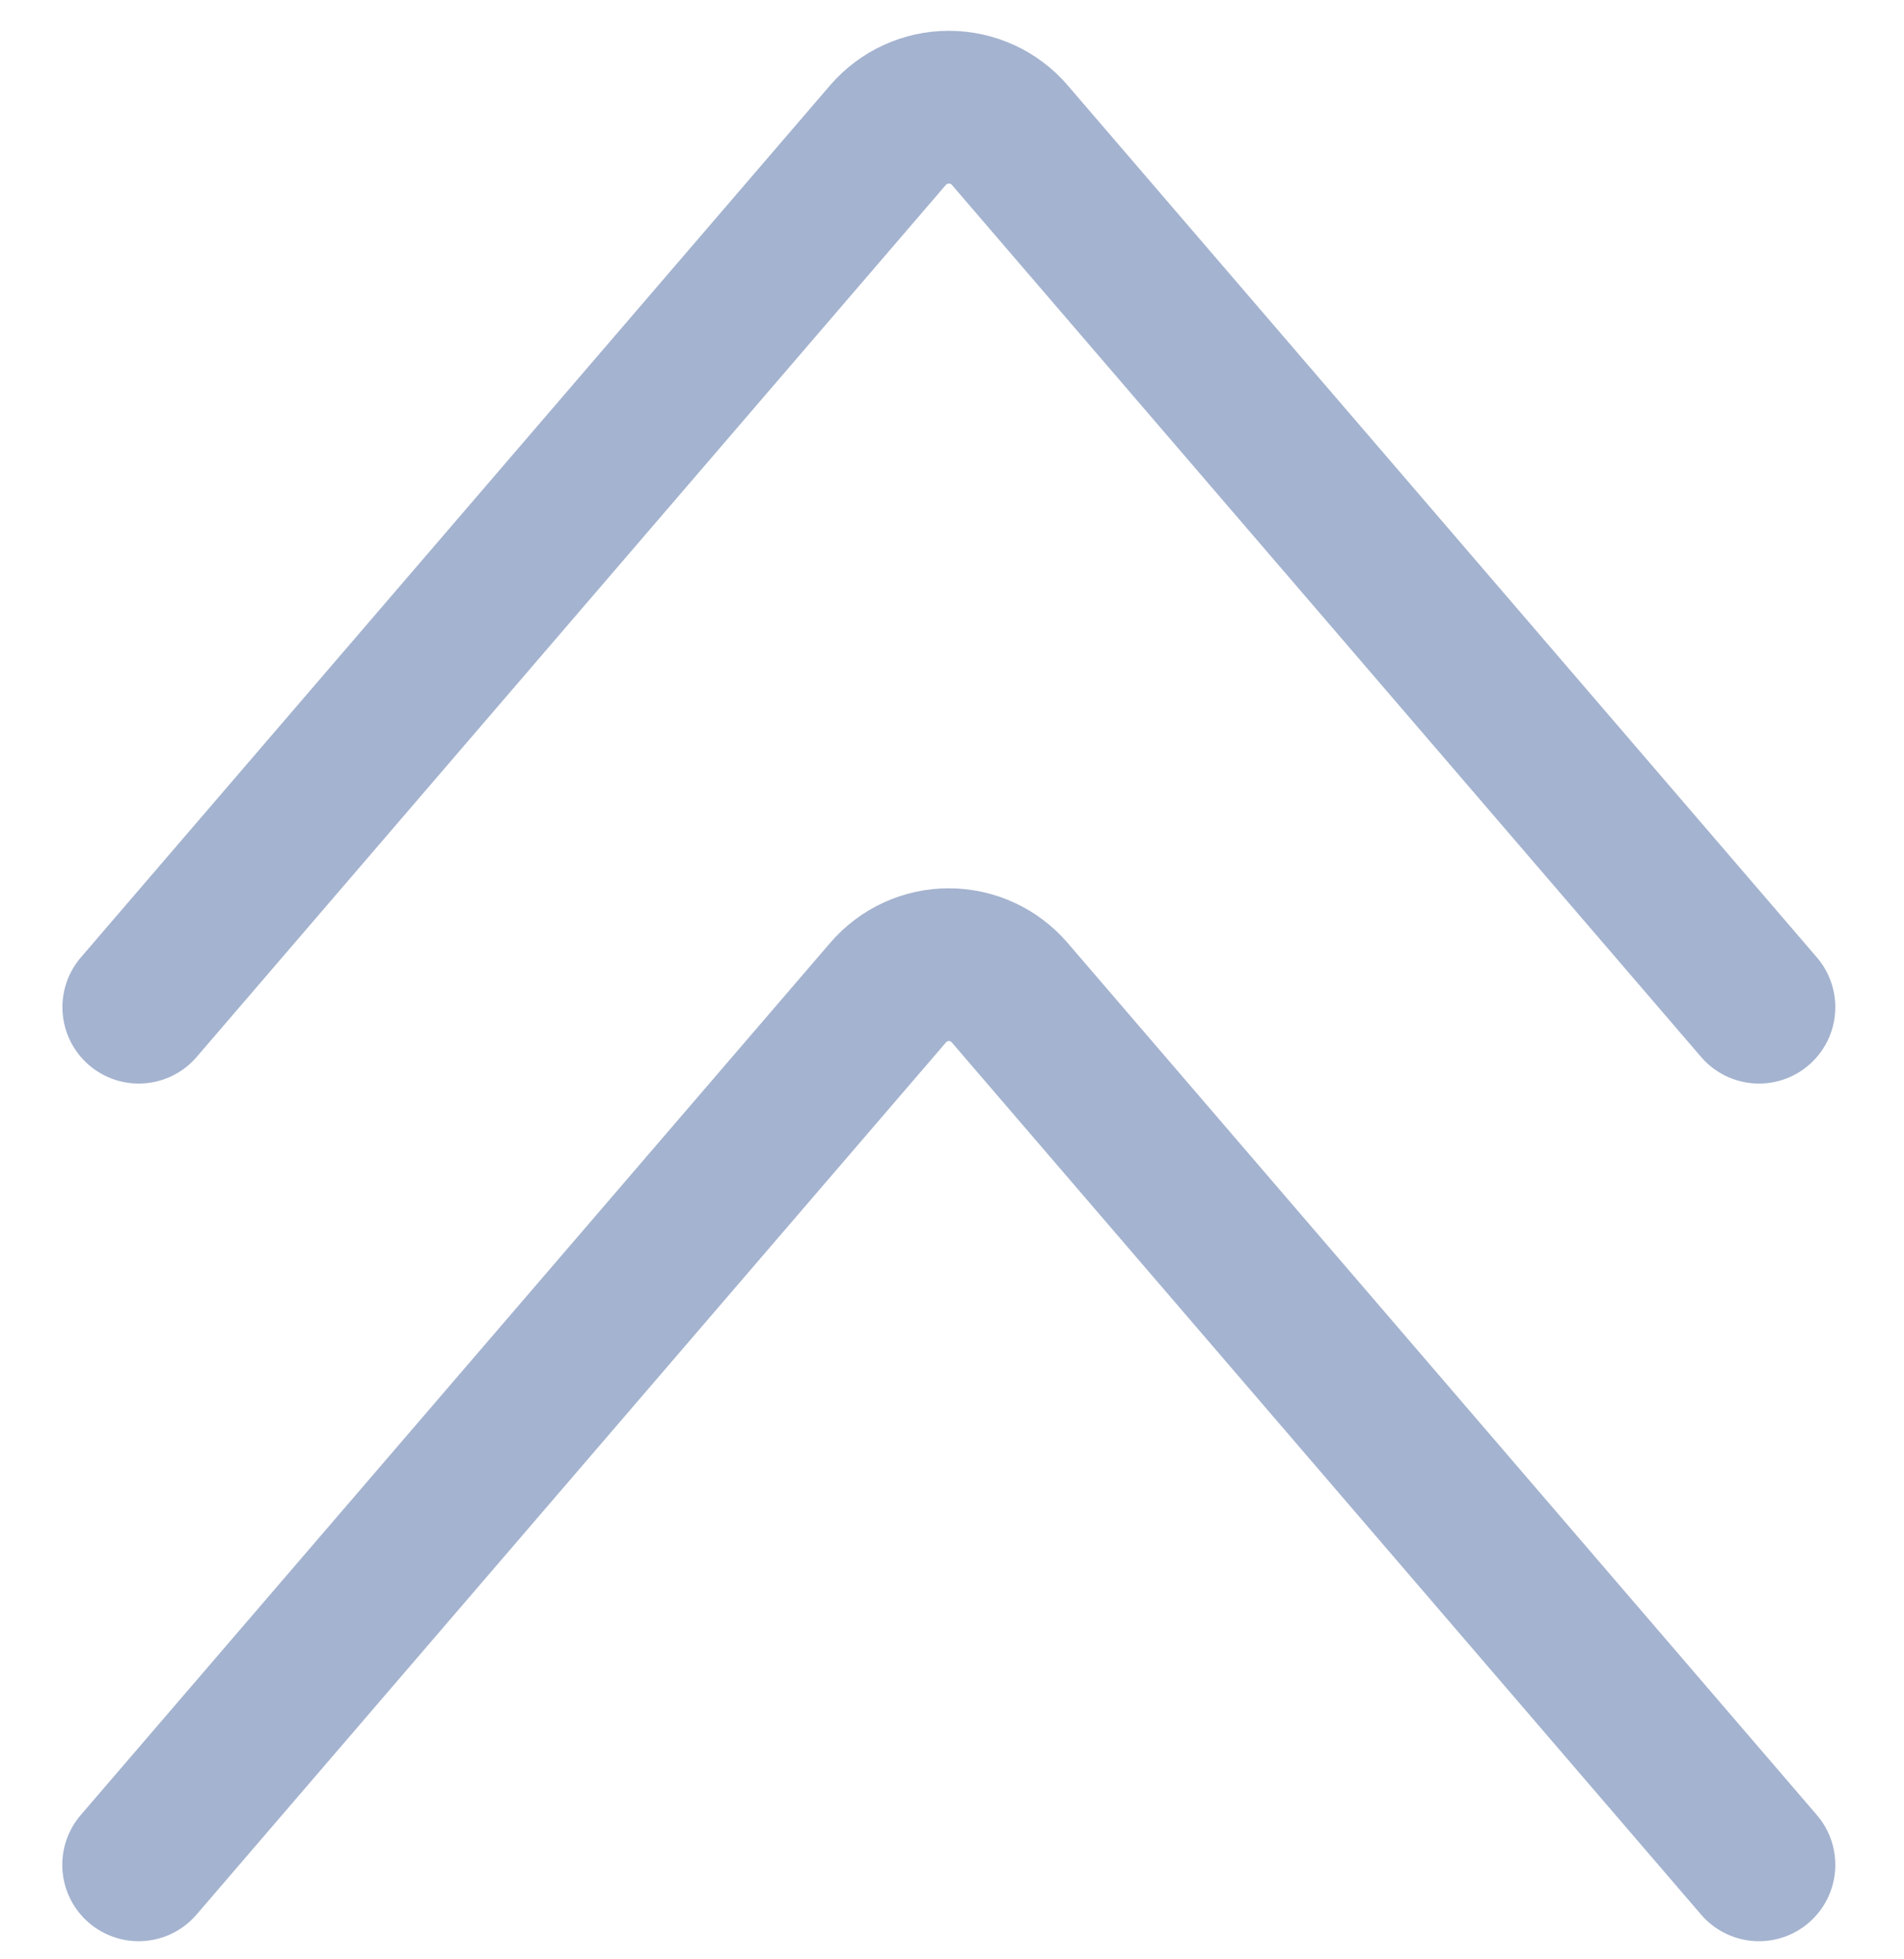
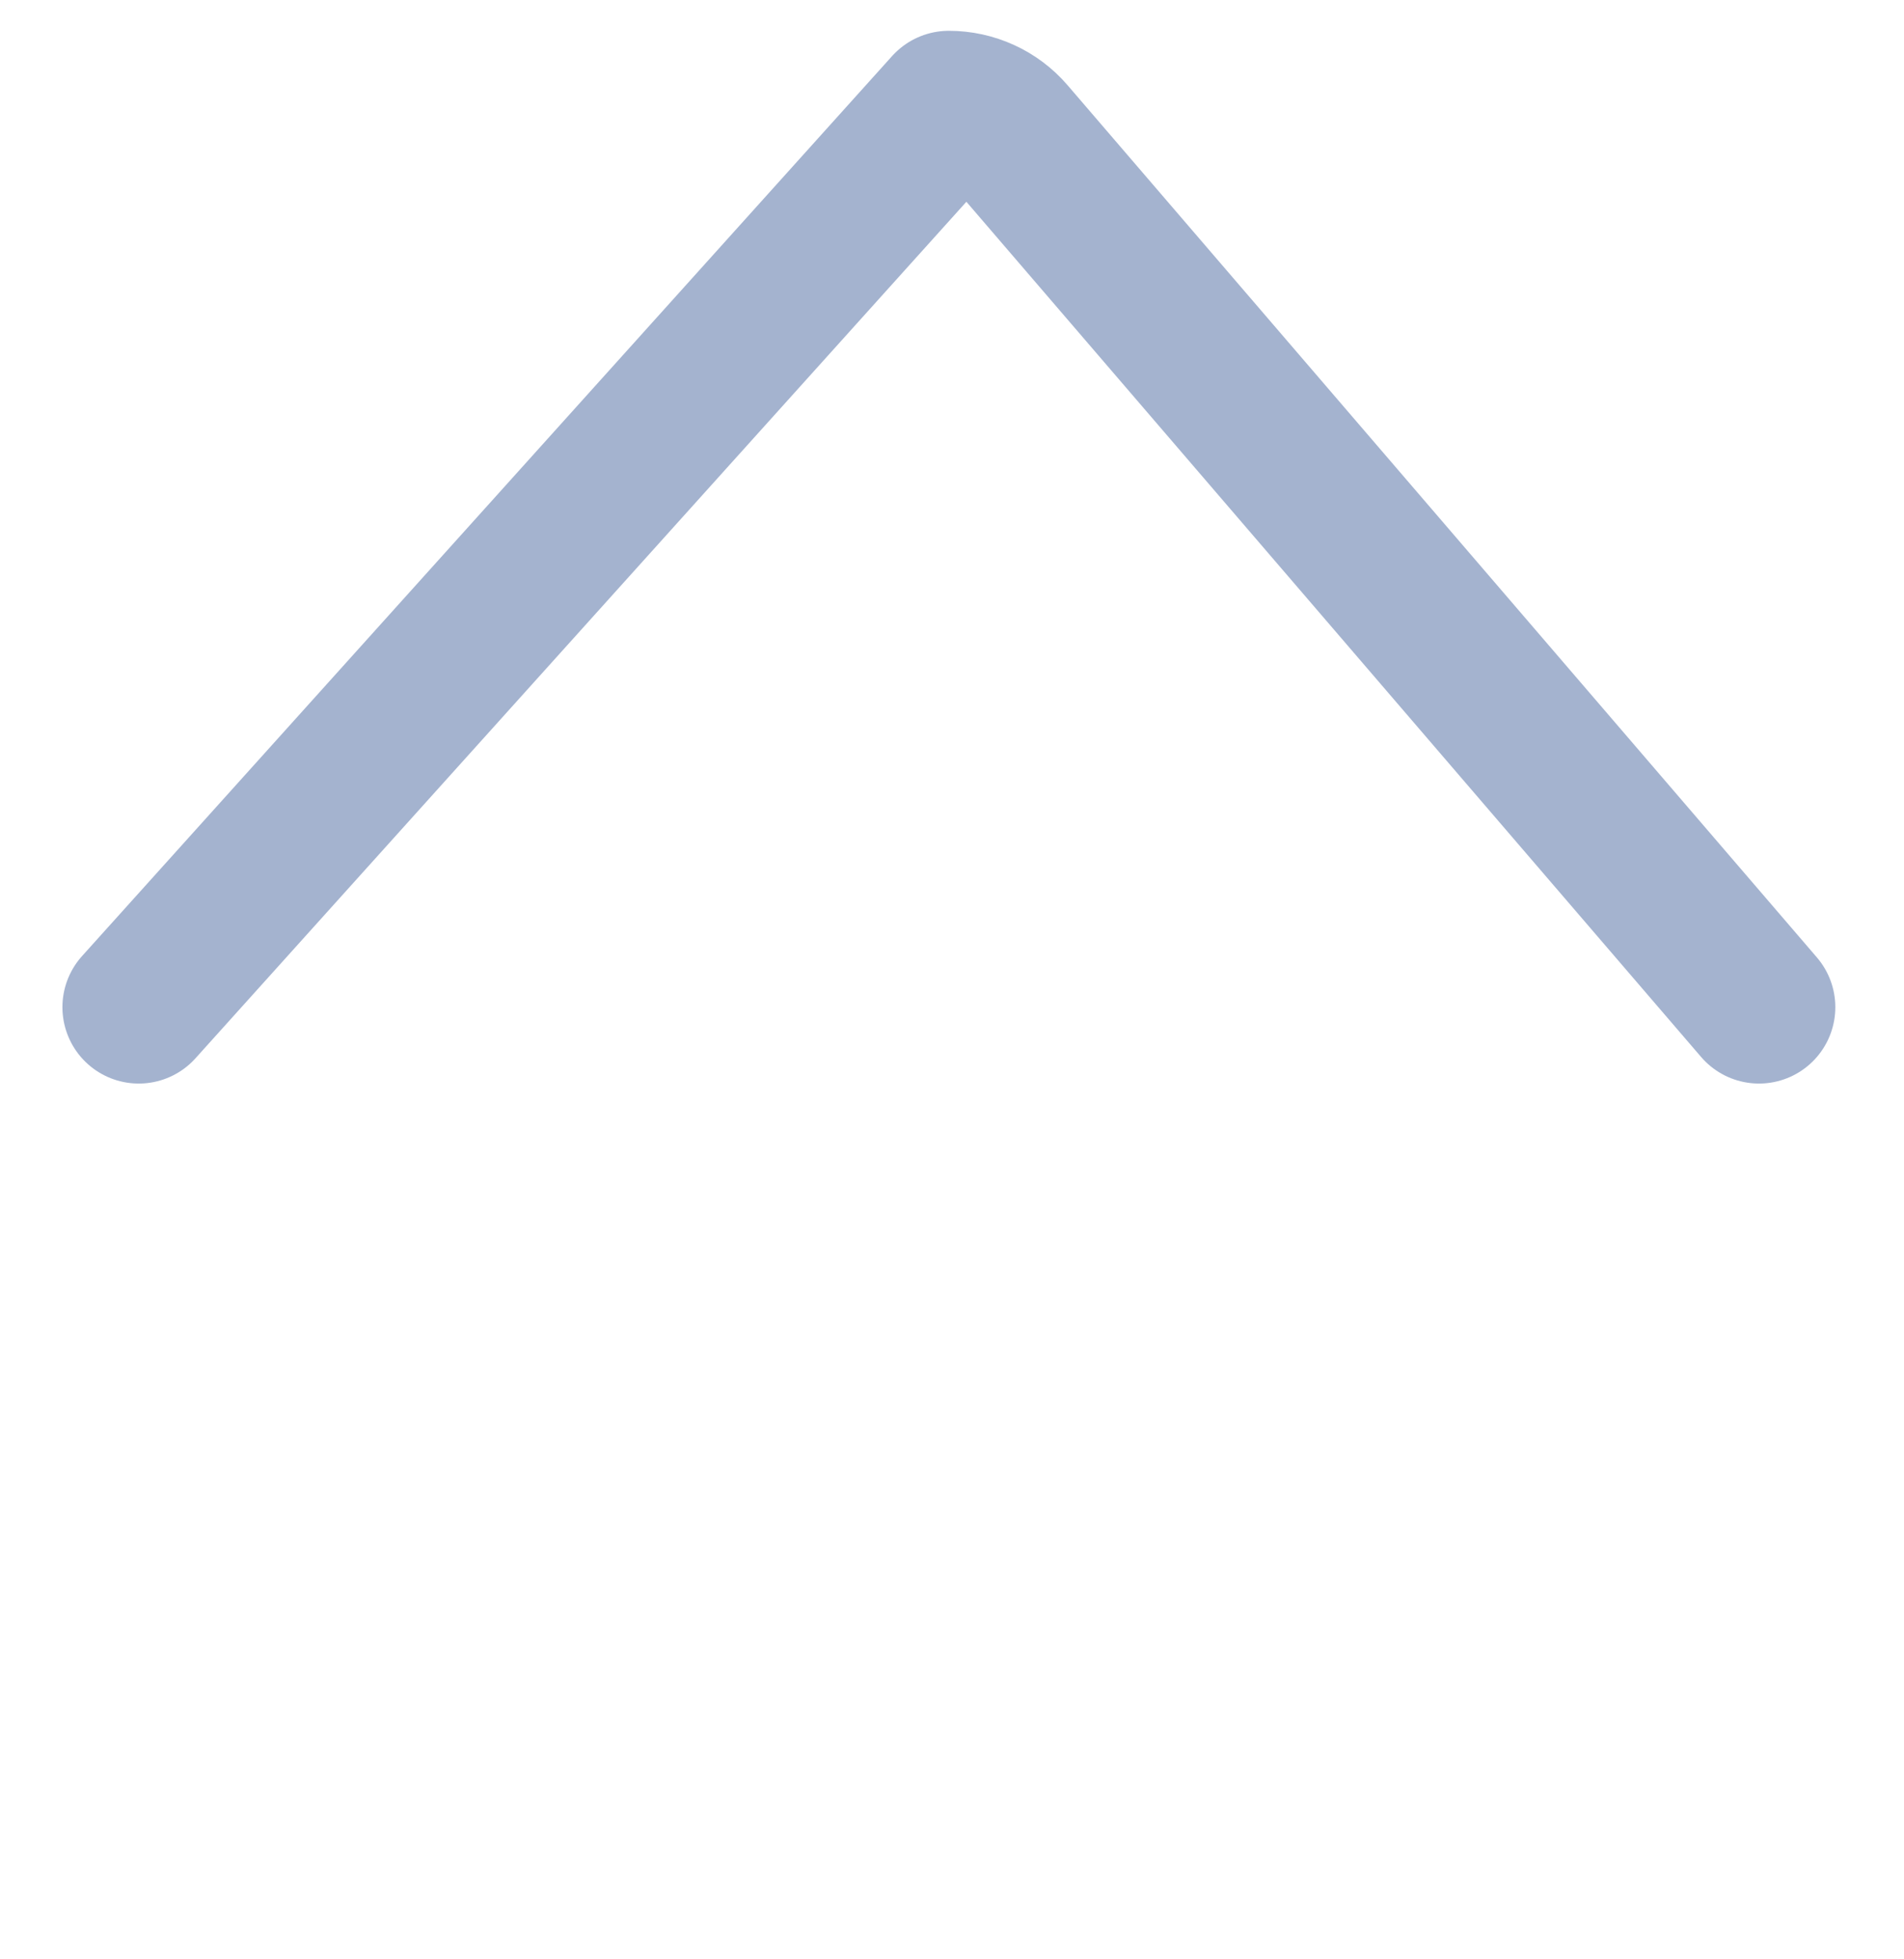
<svg xmlns="http://www.w3.org/2000/svg" xmlns:xlink="http://www.w3.org/1999/xlink" version="1.1" id="Ebene_1" x="0px" y="0px" width="137.25px" height="141.147px" viewBox="0 -3 137.25 141.147" enable-background="new 0 -3 137.25 141.147" xml:space="preserve">
  <g>
    <g>
      <g>
        <defs>
          <rect id="SVGID_1_" x="4.217" y="-1.063" width="128.354" height="138.211" />
        </defs>
        <clipPath id="SVGID_2_">
          <use xlink:href="#SVGID_1_" overflow="visible" />
        </clipPath>
-         <path clip-path="url(#SVGID_2_)" fill="none" stroke="#a4b3cf" stroke-width="11.005" stroke-linecap="round" stroke-linejoin="round" d="     M126.797,69.569L72.783,6.727c-1.092-1.271-2.697-2.005-4.388-2.005c-1.68,0-3.276,0.734-4.378,2.005L10.002,69.569" />
+         <path clip-path="url(#SVGID_2_)" fill="none" stroke="#a4b3cf" stroke-width="11.005" stroke-linecap="round" stroke-linejoin="round" d="     M126.797,69.569L72.783,6.727c-1.092-1.271-2.697-2.005-4.388-2.005L10.002,69.569" />
      </g>
    </g>
    <g>
      <g>
        <defs>
          <rect id="SVGID_3_" x="4.217" y="-1.063" width="128.354" height="138.211" />
        </defs>
        <clipPath id="SVGID_4_">
          <use xlink:href="#SVGID_3_" overflow="visible" />
        </clipPath>
-         <path clip-path="url(#SVGID_4_)" fill="none" stroke="#a4b3cf" stroke-width="11.005" stroke-linecap="round" stroke-linejoin="round" d="     M126.797,131.363L72.783,68.521c-1.092-1.271-2.697-2.016-4.388-2.016c-1.68,0-3.276,0.734-4.378,2.016L9.992,131.363" />
      </g>
    </g>
  </g>
</svg>